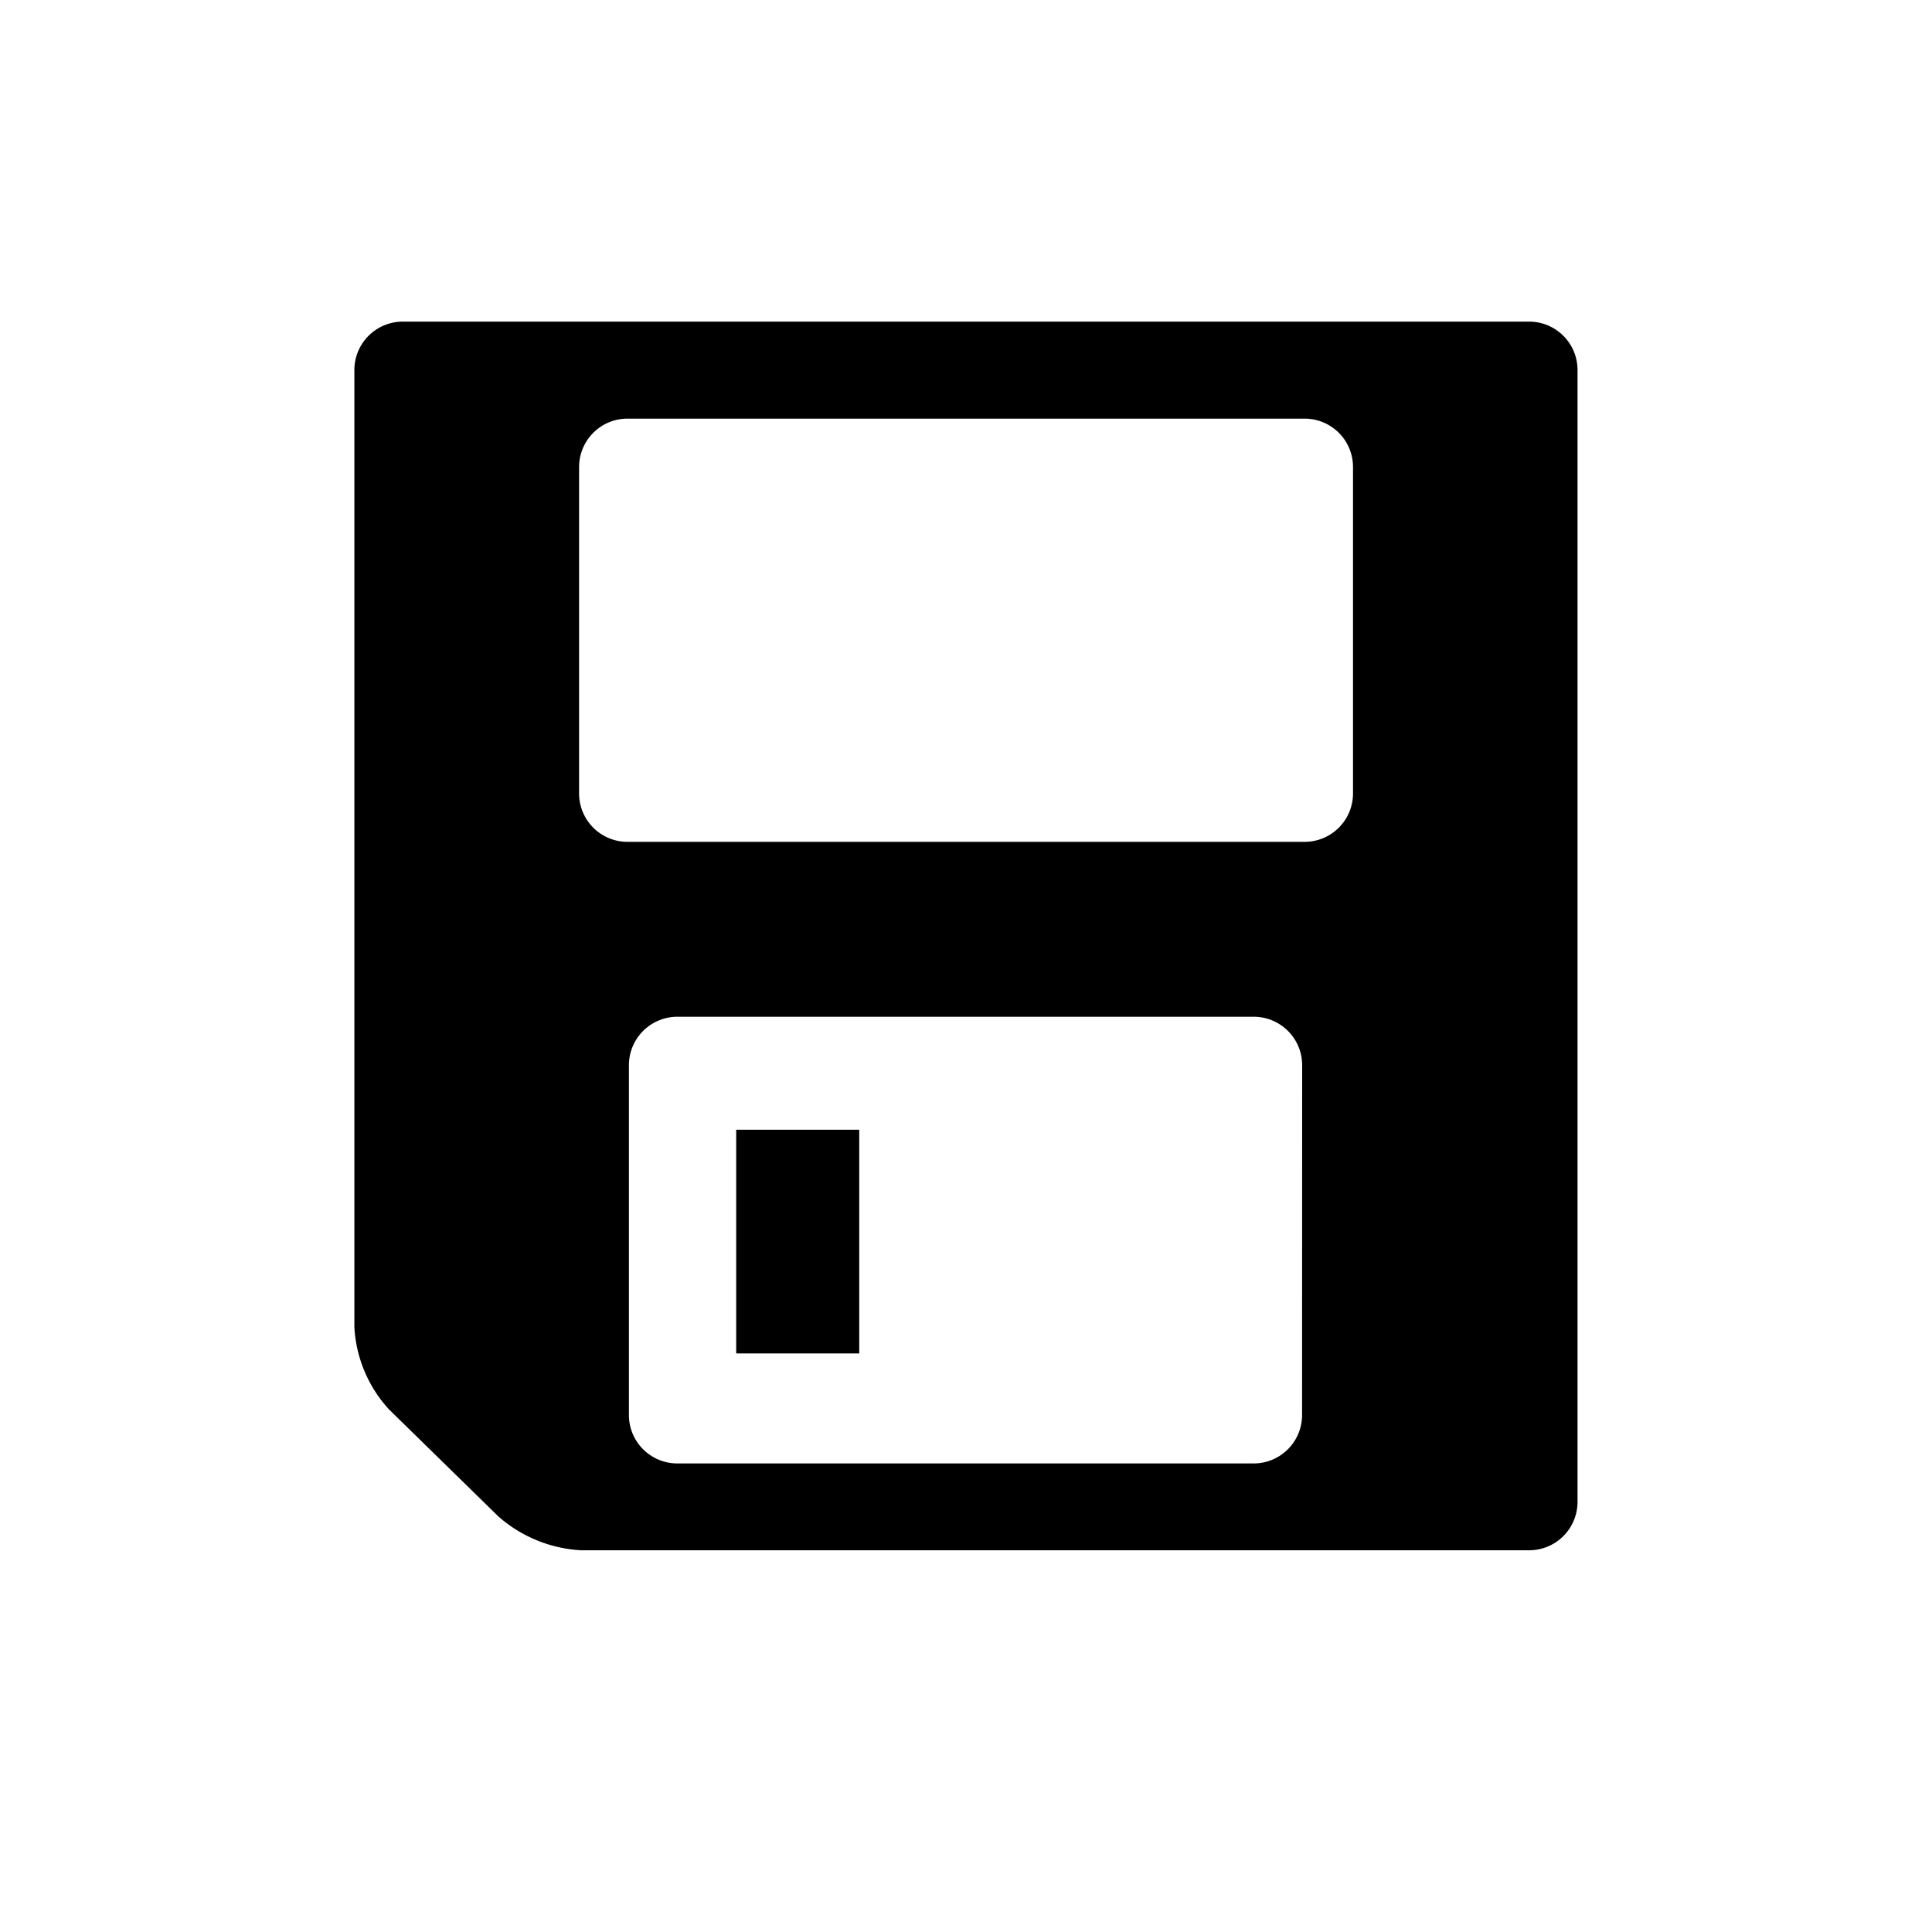
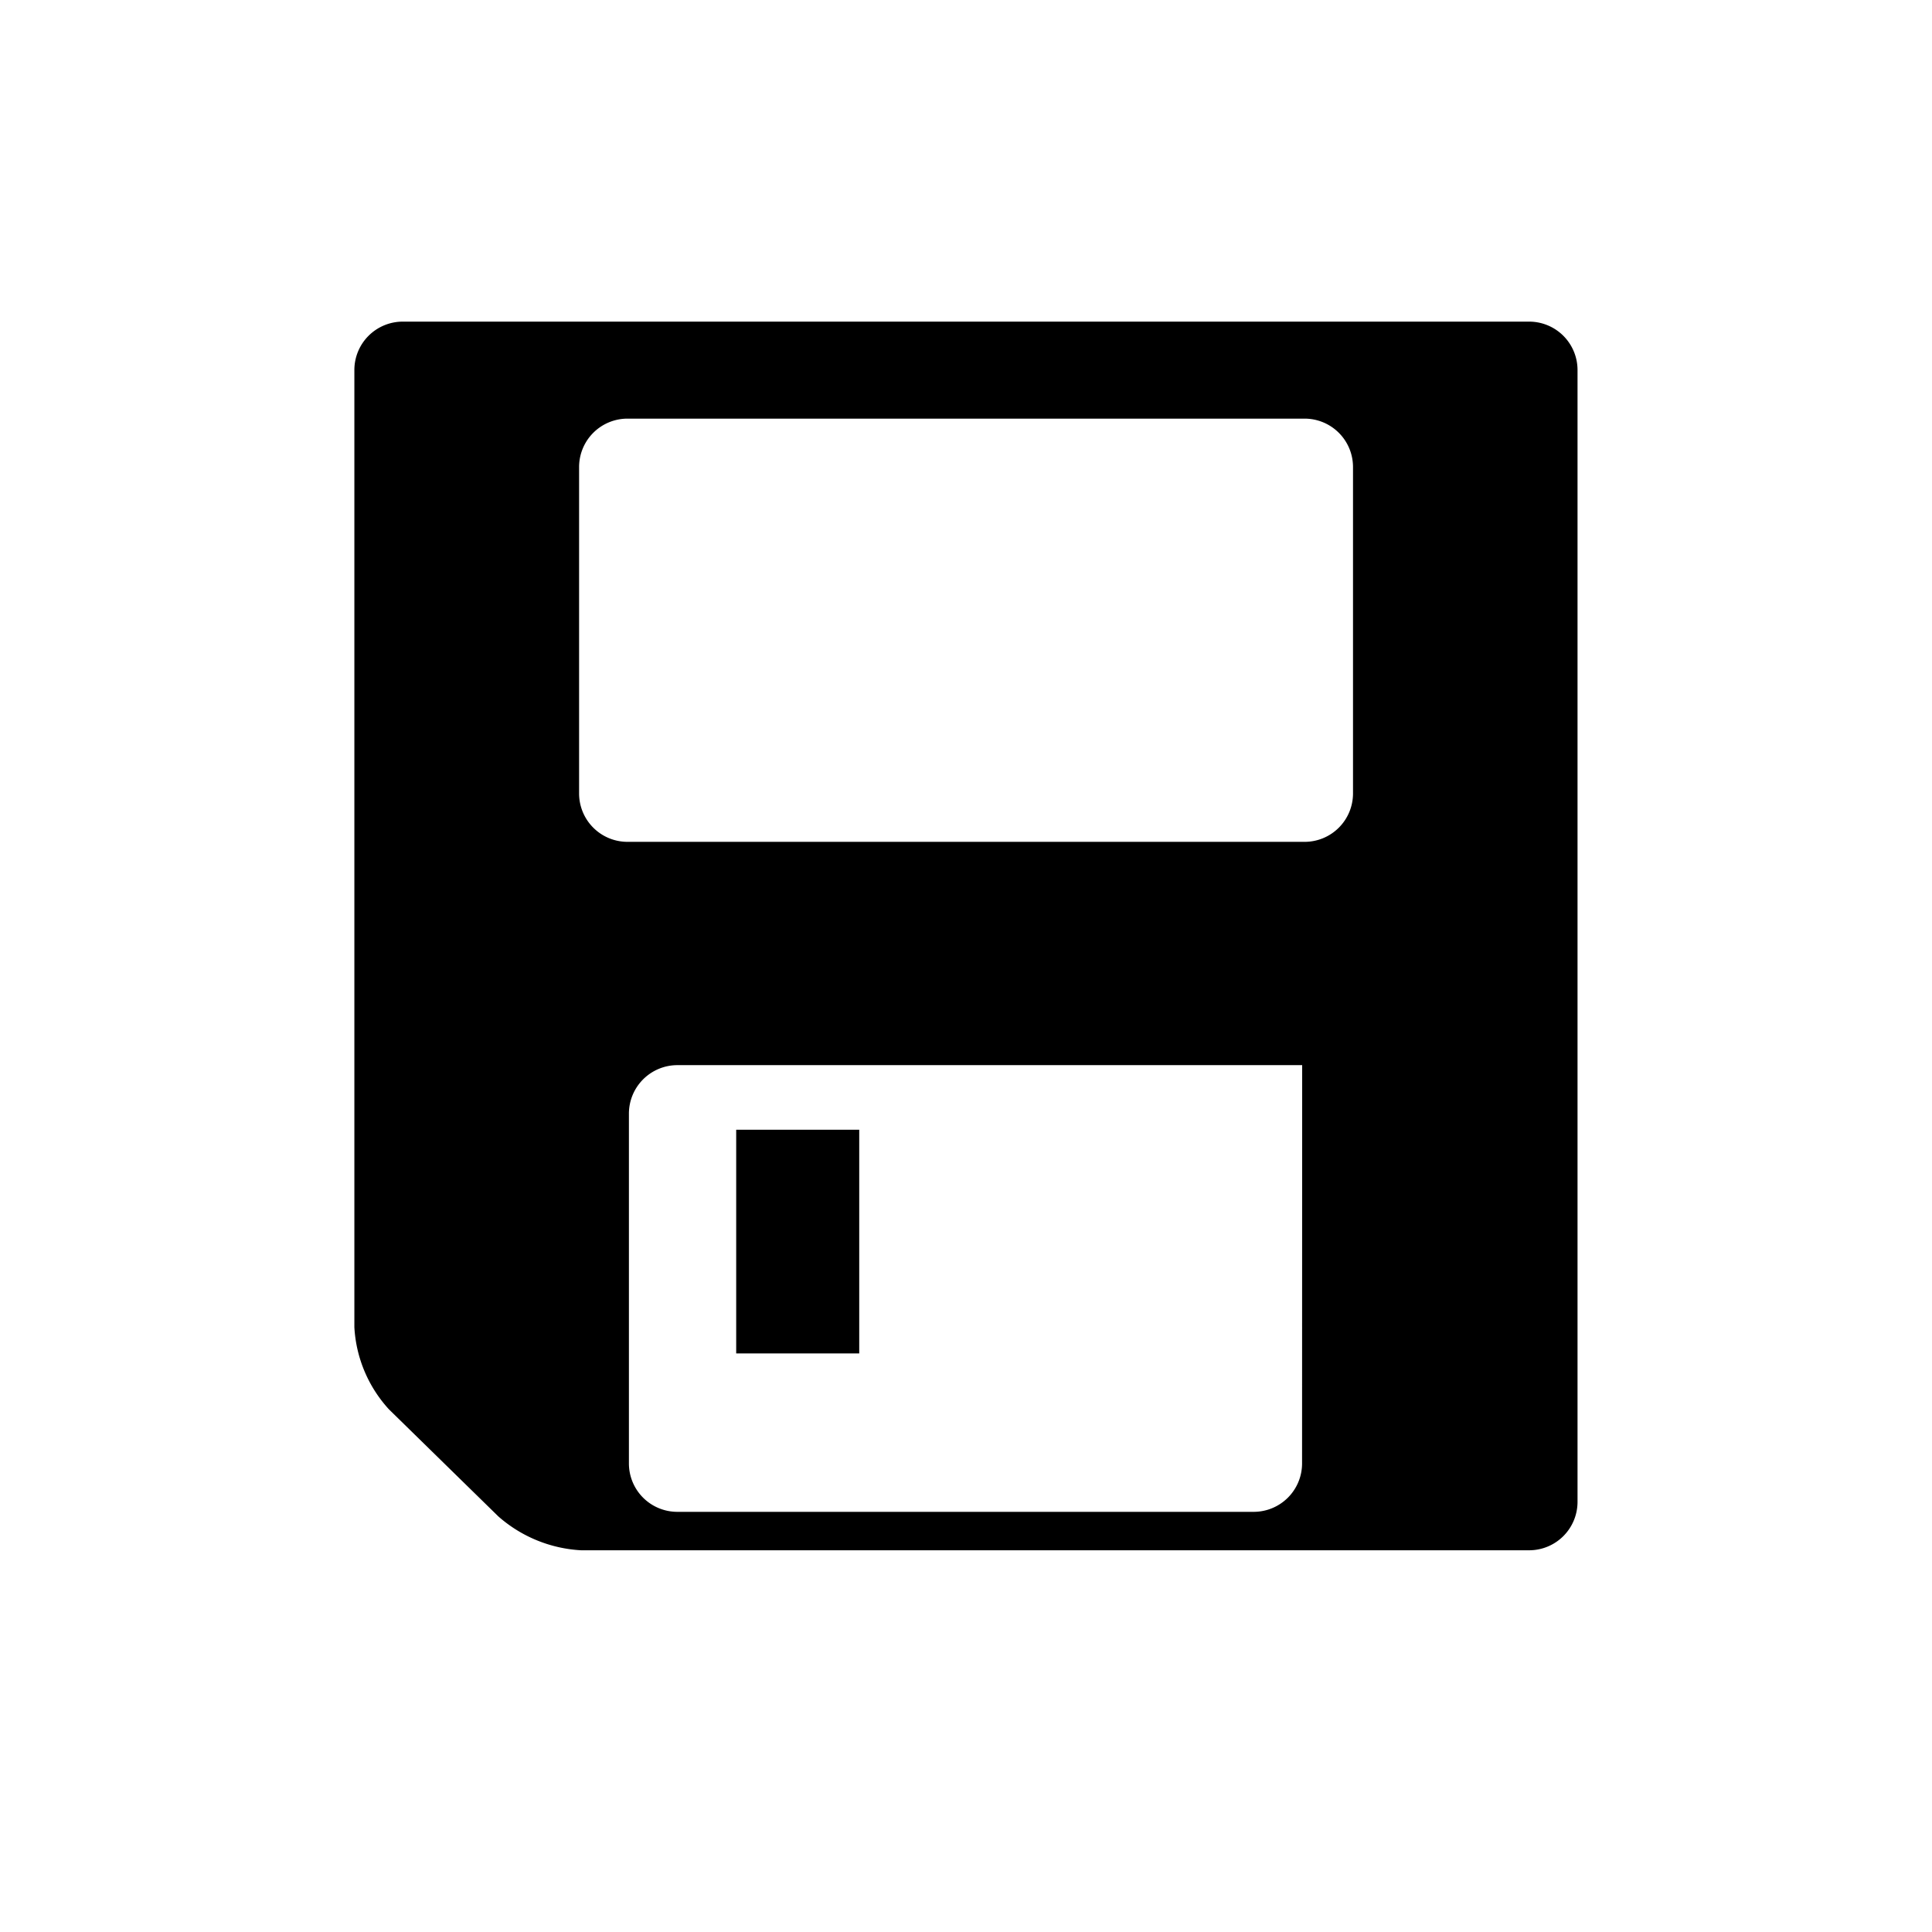
<svg xmlns="http://www.w3.org/2000/svg" fill="#000000" width="800px" height="800px" viewBox="-2.5 0 19 19" class="cf-icon-svg">
-   <path d="M13.014 3.638v11.133a.476.476 0 0 1-.475.475H3.214a1.342 1.342 0 0 1-.813-.333L1.325 13.86a1.301 1.301 0 0 1-.34-.808V3.638a.476.476 0 0 1 .476-.475H12.54a.476.476 0 0 1 .474.475zm-2.208.954a.476.476 0 0 0-.475-.475H3.67a.476.476 0 0 0-.475.475v3.212a.476.476 0 0 0 .475.475h6.66a.476.476 0 0 0 .476-.475zm-.5 5.883a.477.477 0 0 0-.475-.476H4.16a.477.477 0 0 0-.475.476v3.442a.476.476 0 0 0 .475.475h5.67a.476.476 0 0 0 .475-.475zm-4.356.635H4.74v2.2h1.21z" />
+   <path d="M13.014 3.638v11.133a.476.476 0 0 1-.475.475H3.214a1.342 1.342 0 0 1-.813-.333L1.325 13.86a1.301 1.301 0 0 1-.34-.808V3.638a.476.476 0 0 1 .476-.475H12.54a.476.476 0 0 1 .474.475zm-2.208.954a.476.476 0 0 0-.475-.475H3.67a.476.476 0 0 0-.475.475v3.212a.476.476 0 0 0 .475.475h6.66a.476.476 0 0 0 .476-.475zm-.5 5.883H4.16a.477.477 0 0 0-.475.476v3.442a.476.476 0 0 0 .475.475h5.67a.476.476 0 0 0 .475-.475zm-4.356.635H4.74v2.2h1.21z" />
</svg>